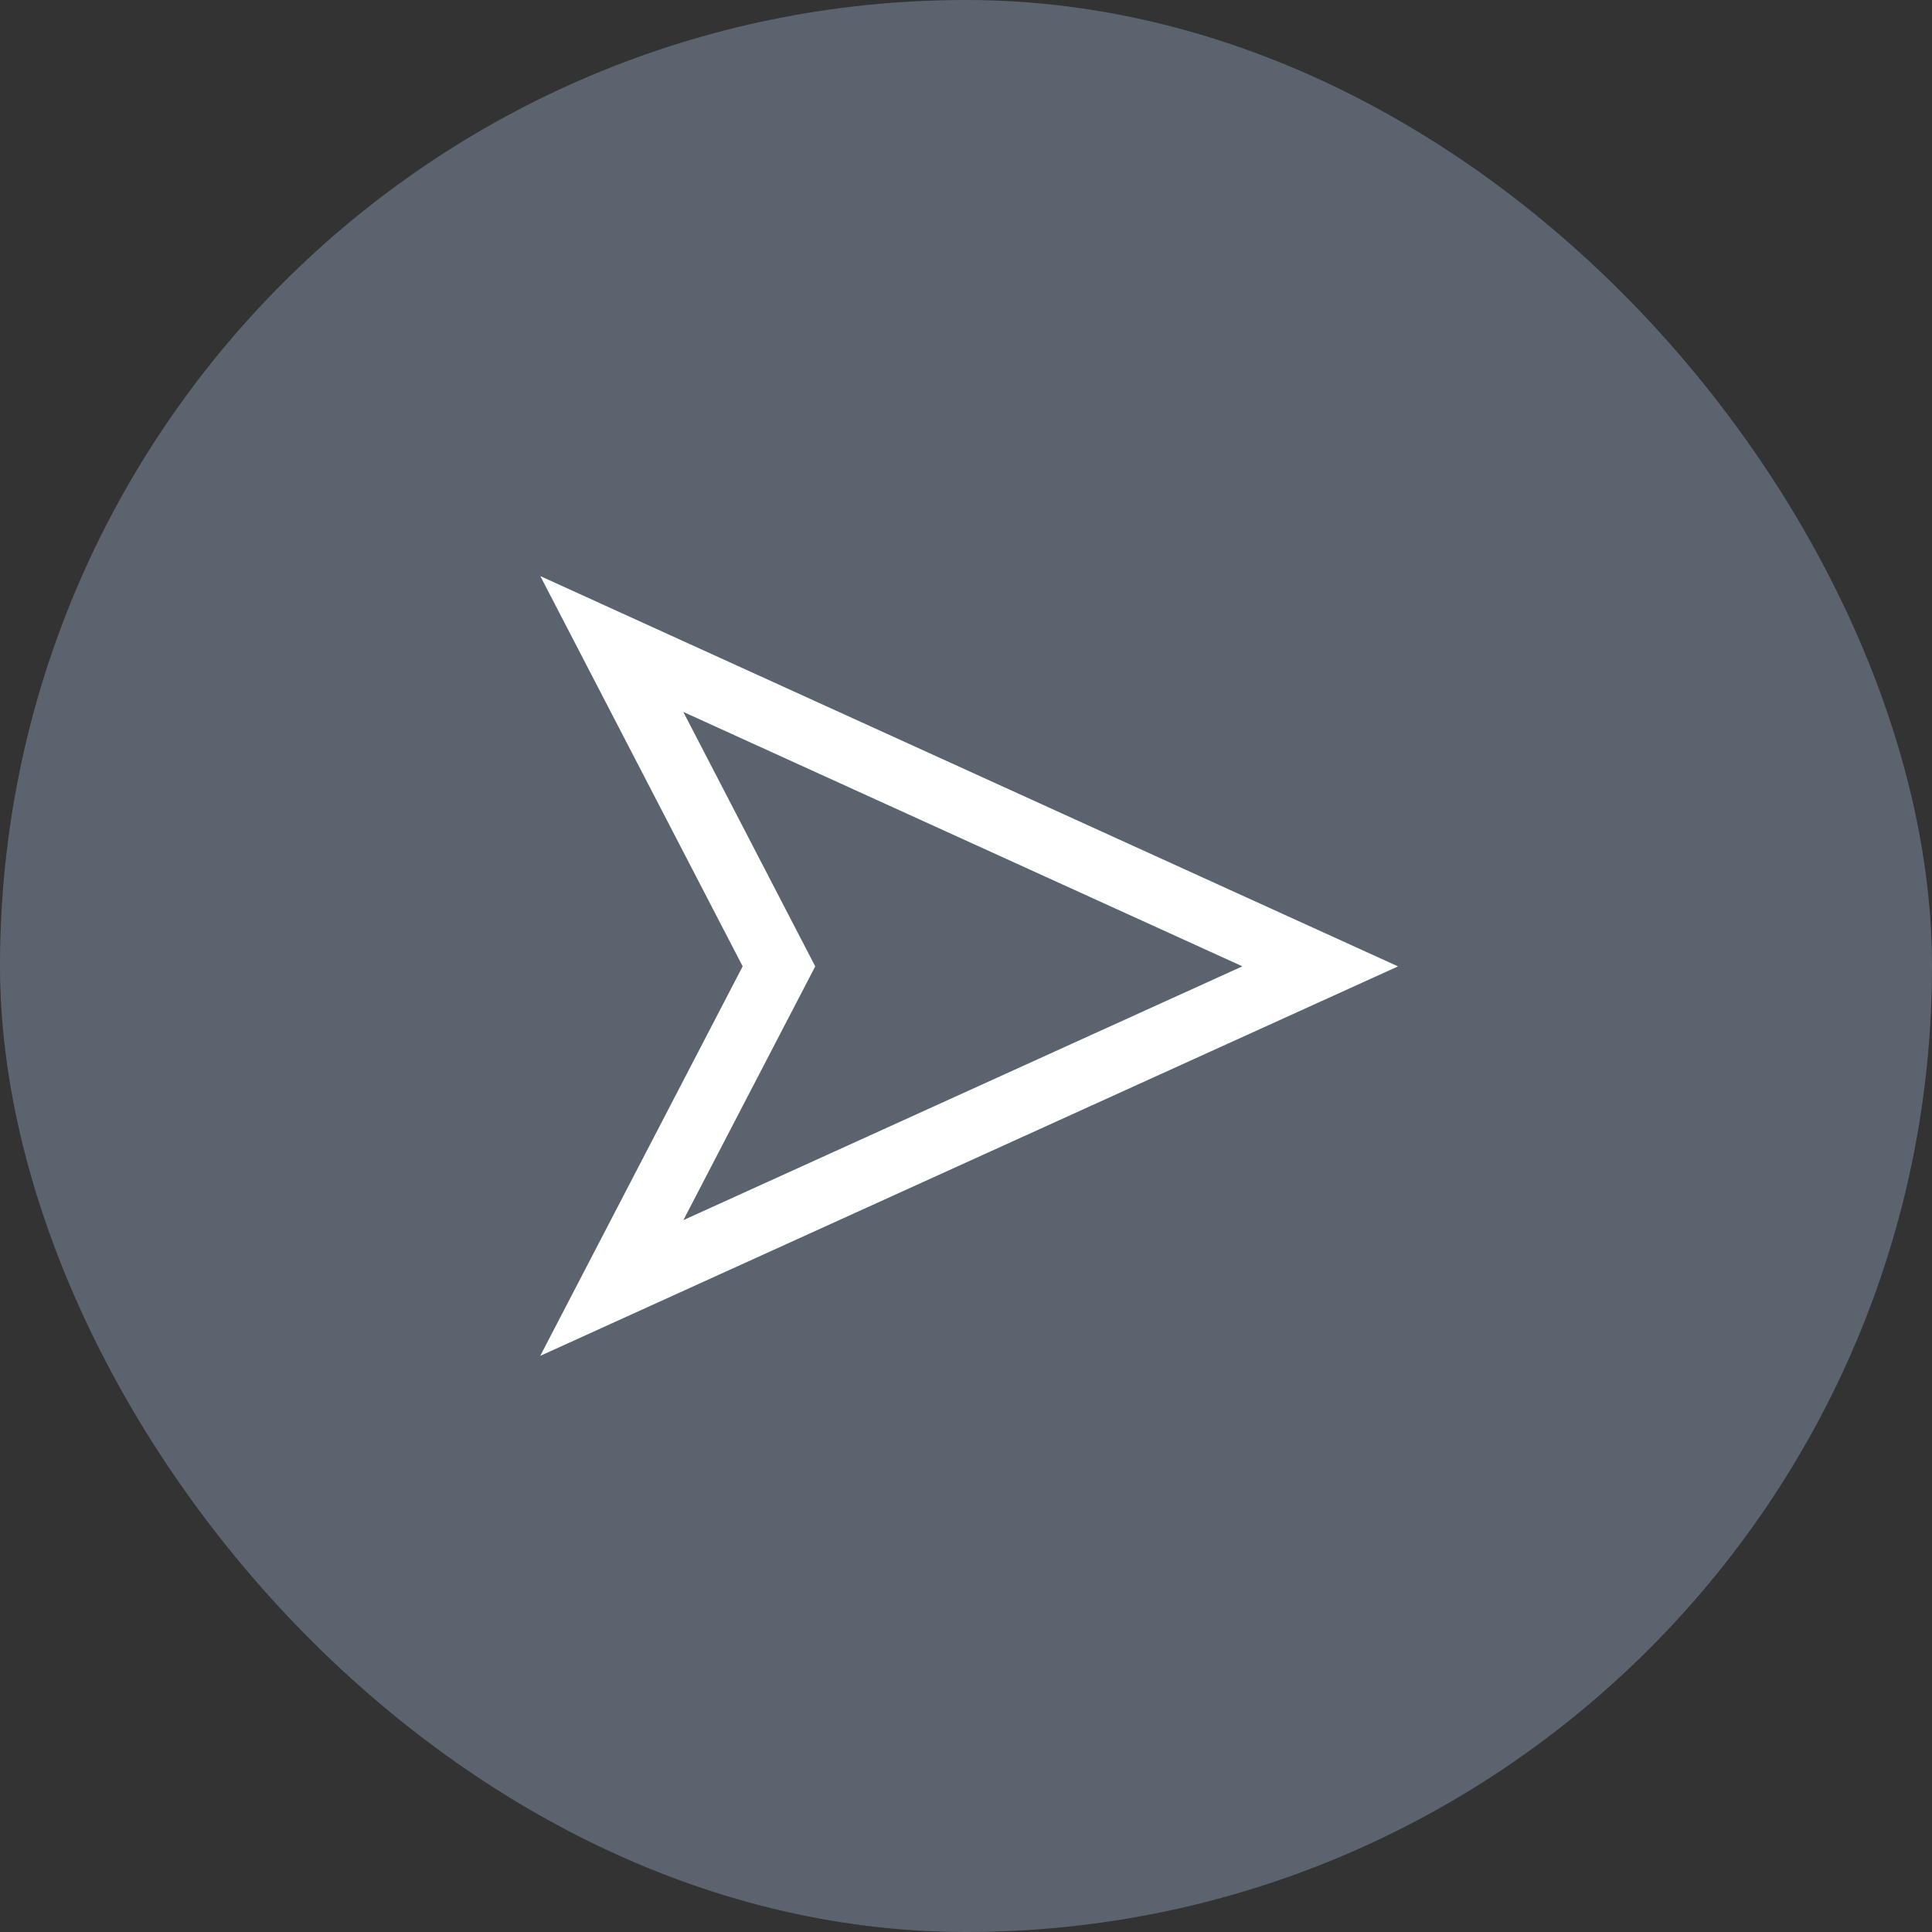
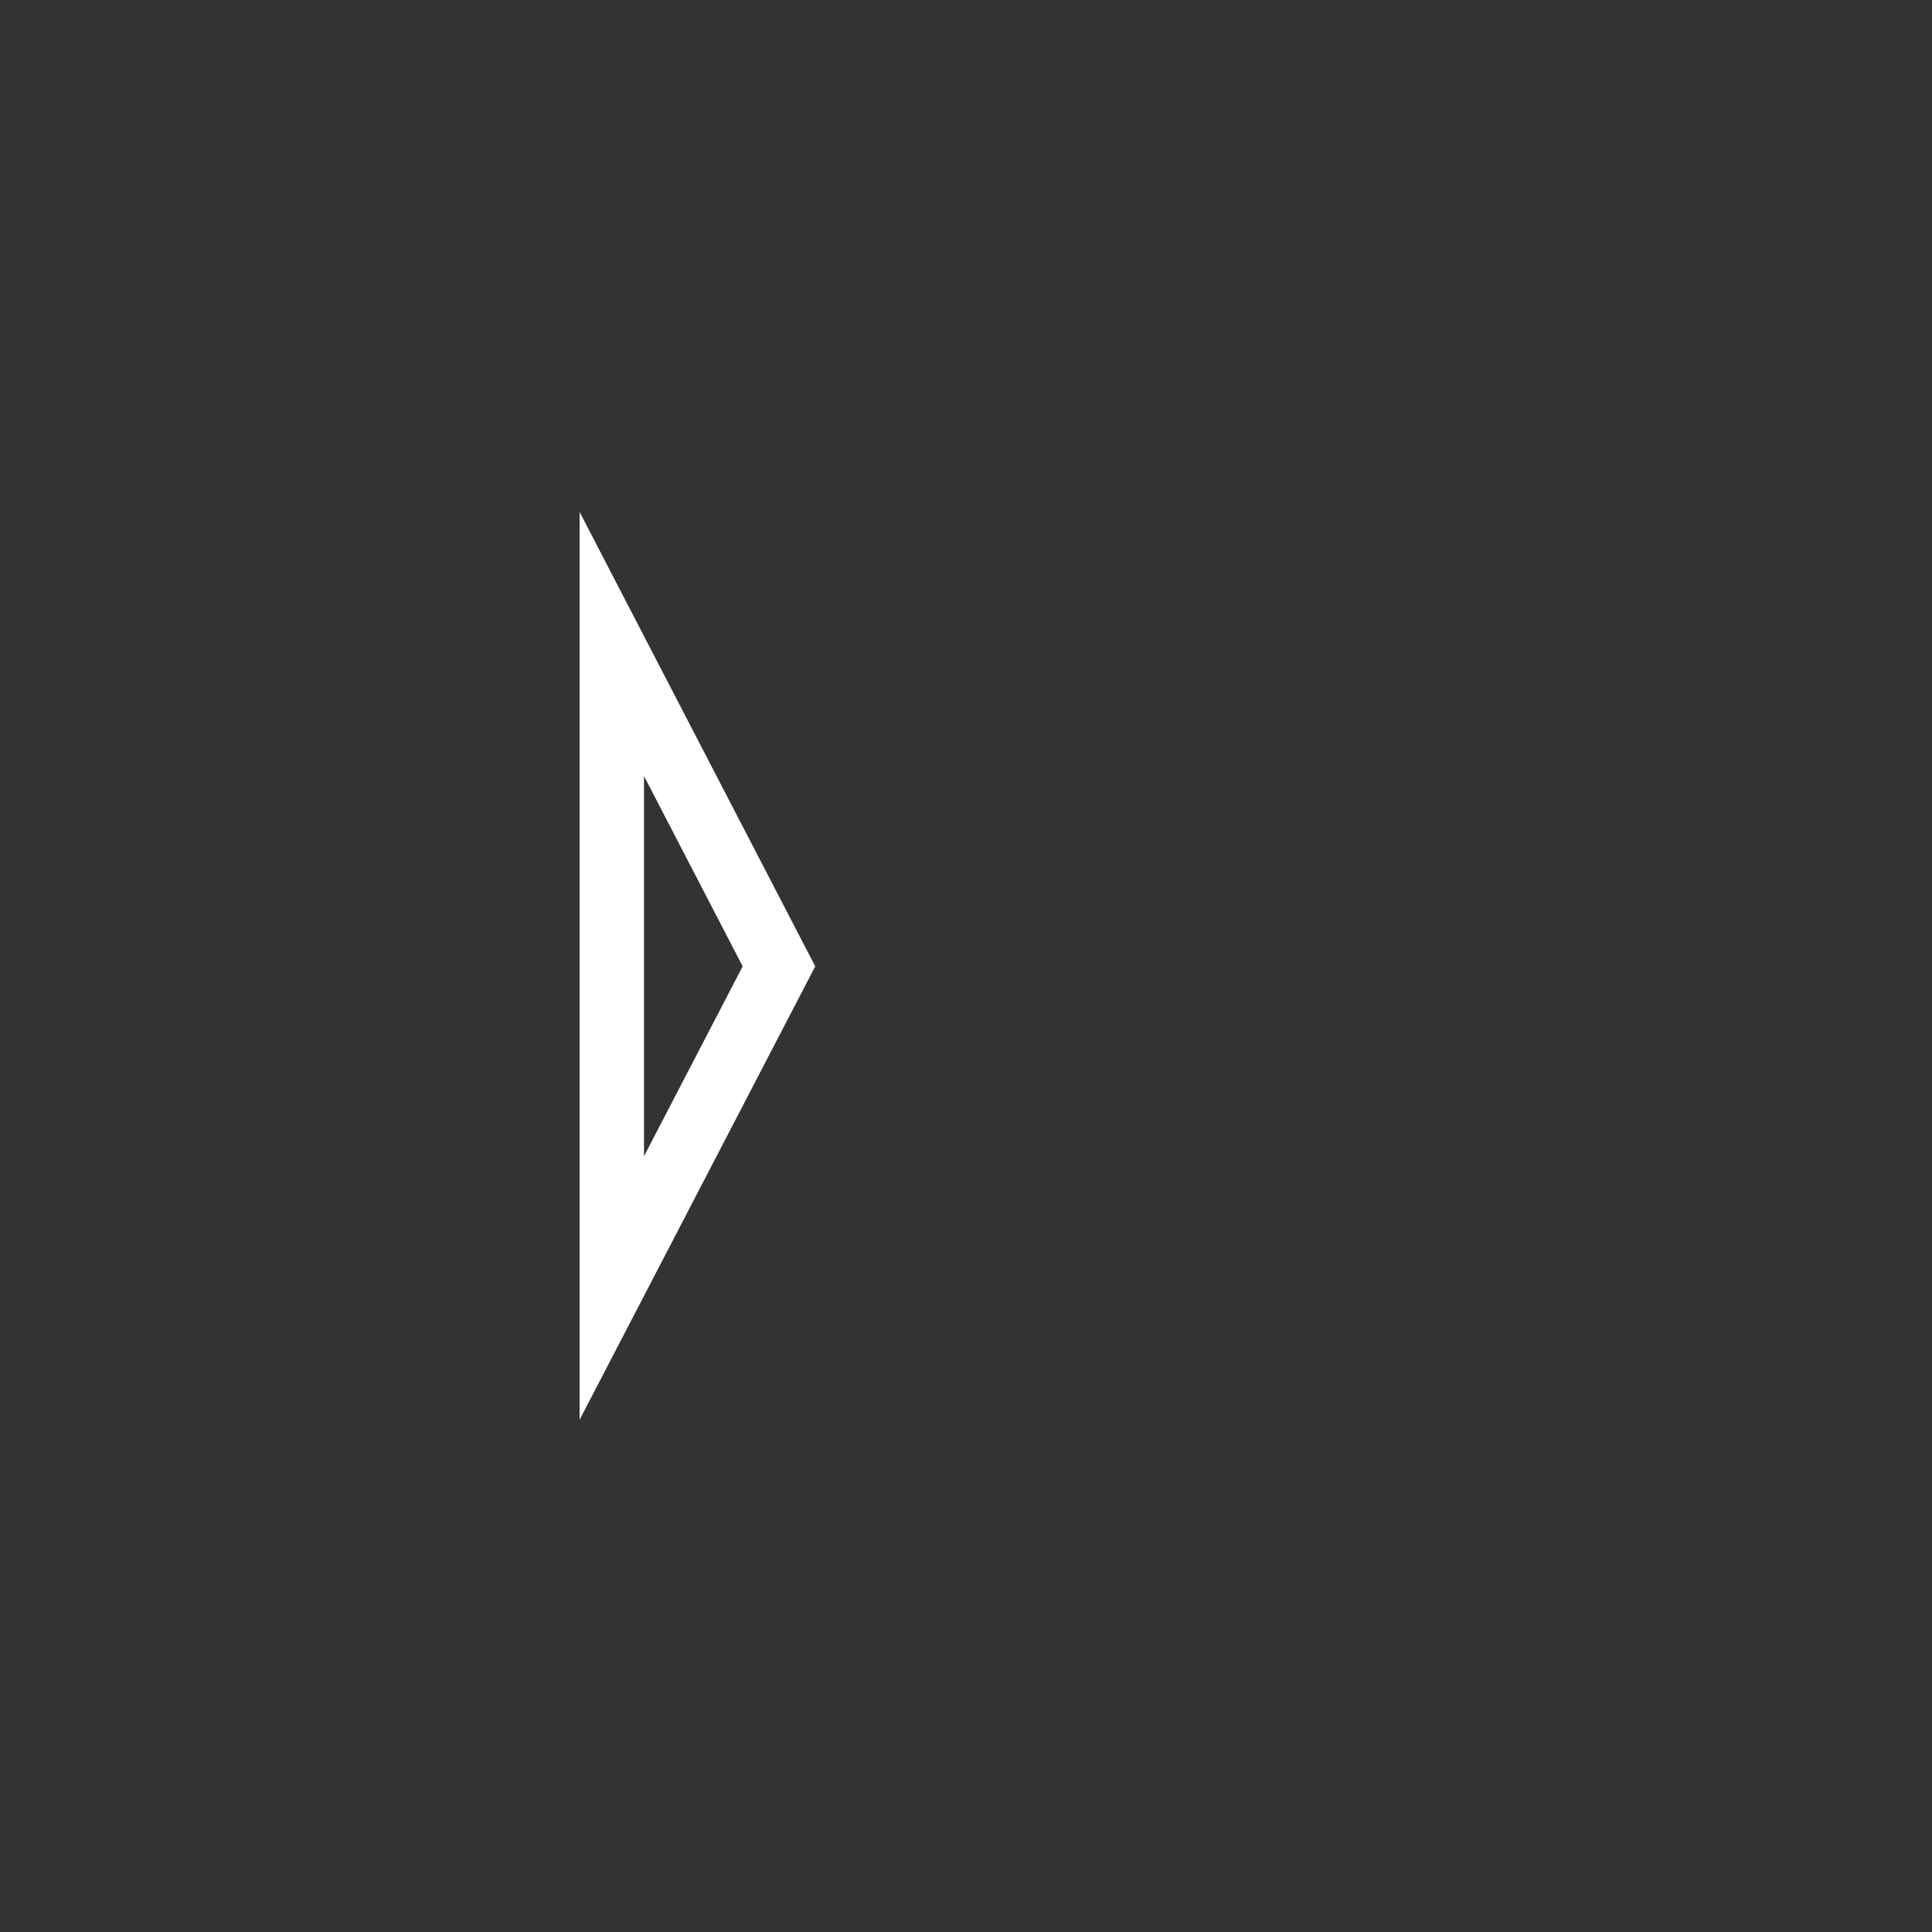
<svg xmlns="http://www.w3.org/2000/svg" viewBox="0 0 60 60" fill="none">
  <rect x="0" y="0" width="60" height="60" fill="#333333" stroke="none" />
-   <rect width="60" height="60" rx="30" fill="#5B646E" />
-   <path fill-rule="evenodd" clip-rule="evenodd" d="M19 20L24.191 30.011L19 40L41 30.011L19 20Z" stroke="white" stroke-width="2" stroke-miterlimit="22.93" />
+   <path fill-rule="evenodd" clip-rule="evenodd" d="M19 20L24.191 30.011L19 40L19 20Z" stroke="white" stroke-width="2" stroke-miterlimit="22.93" />
</svg>